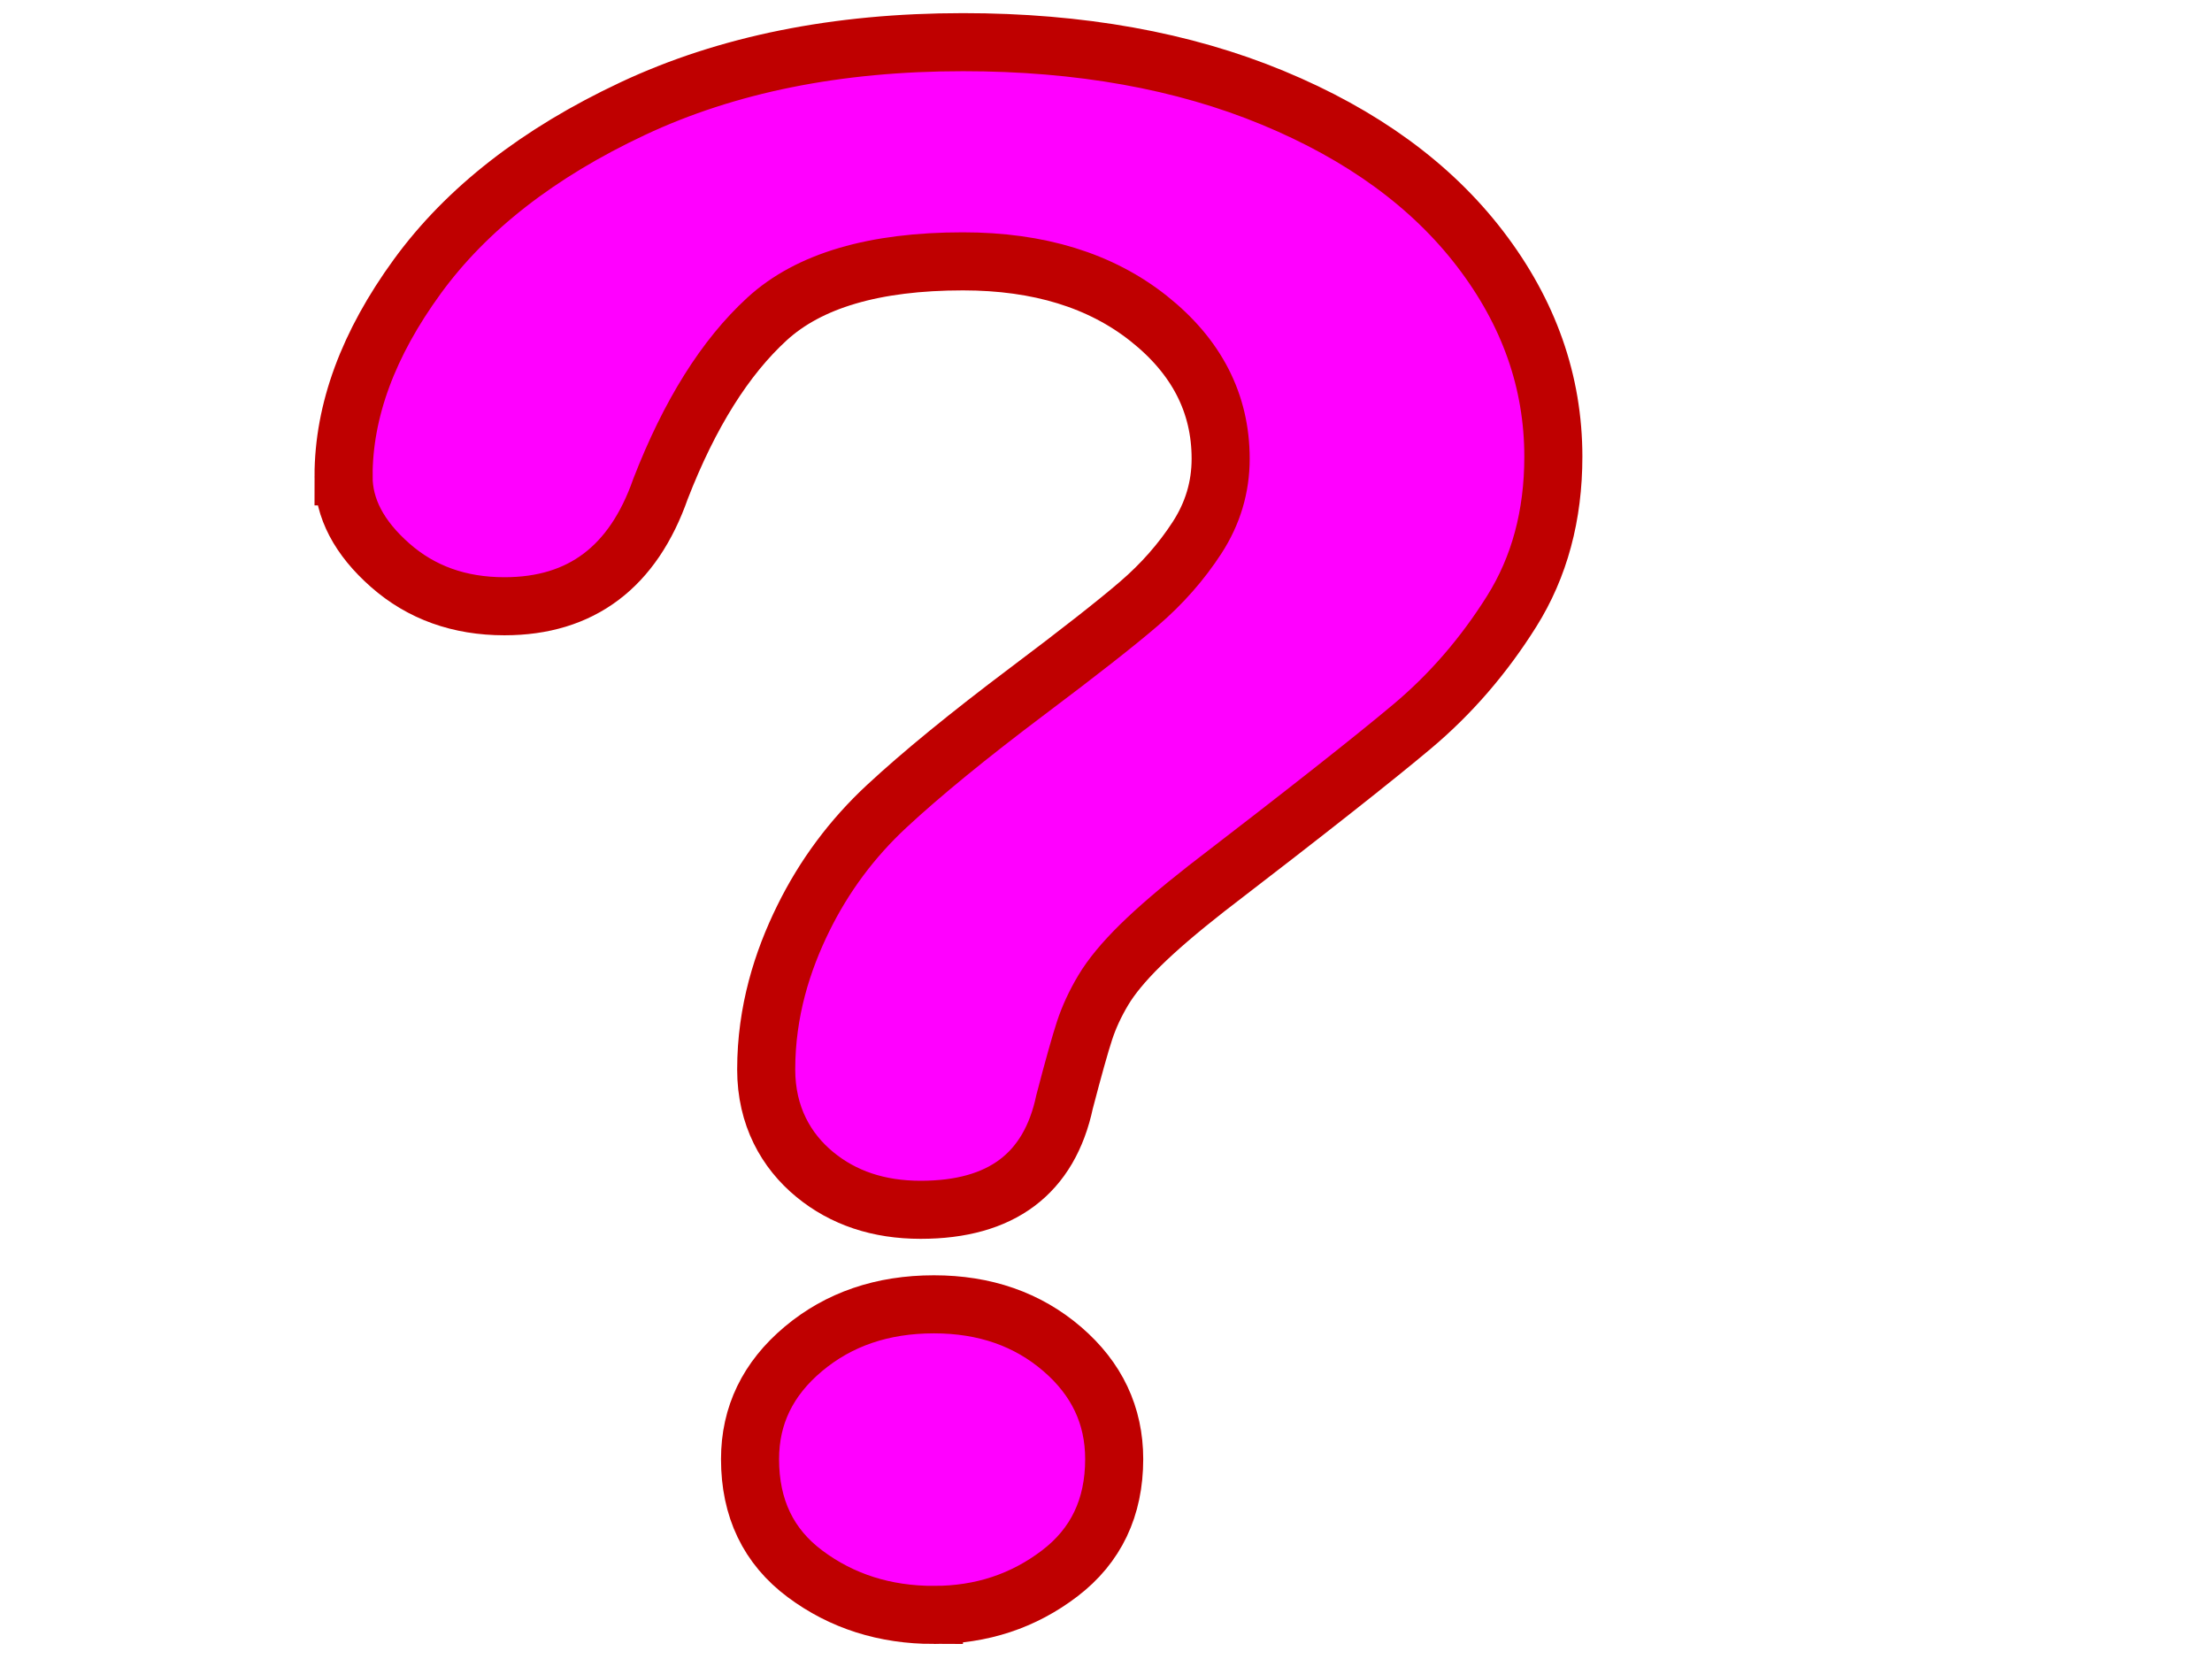
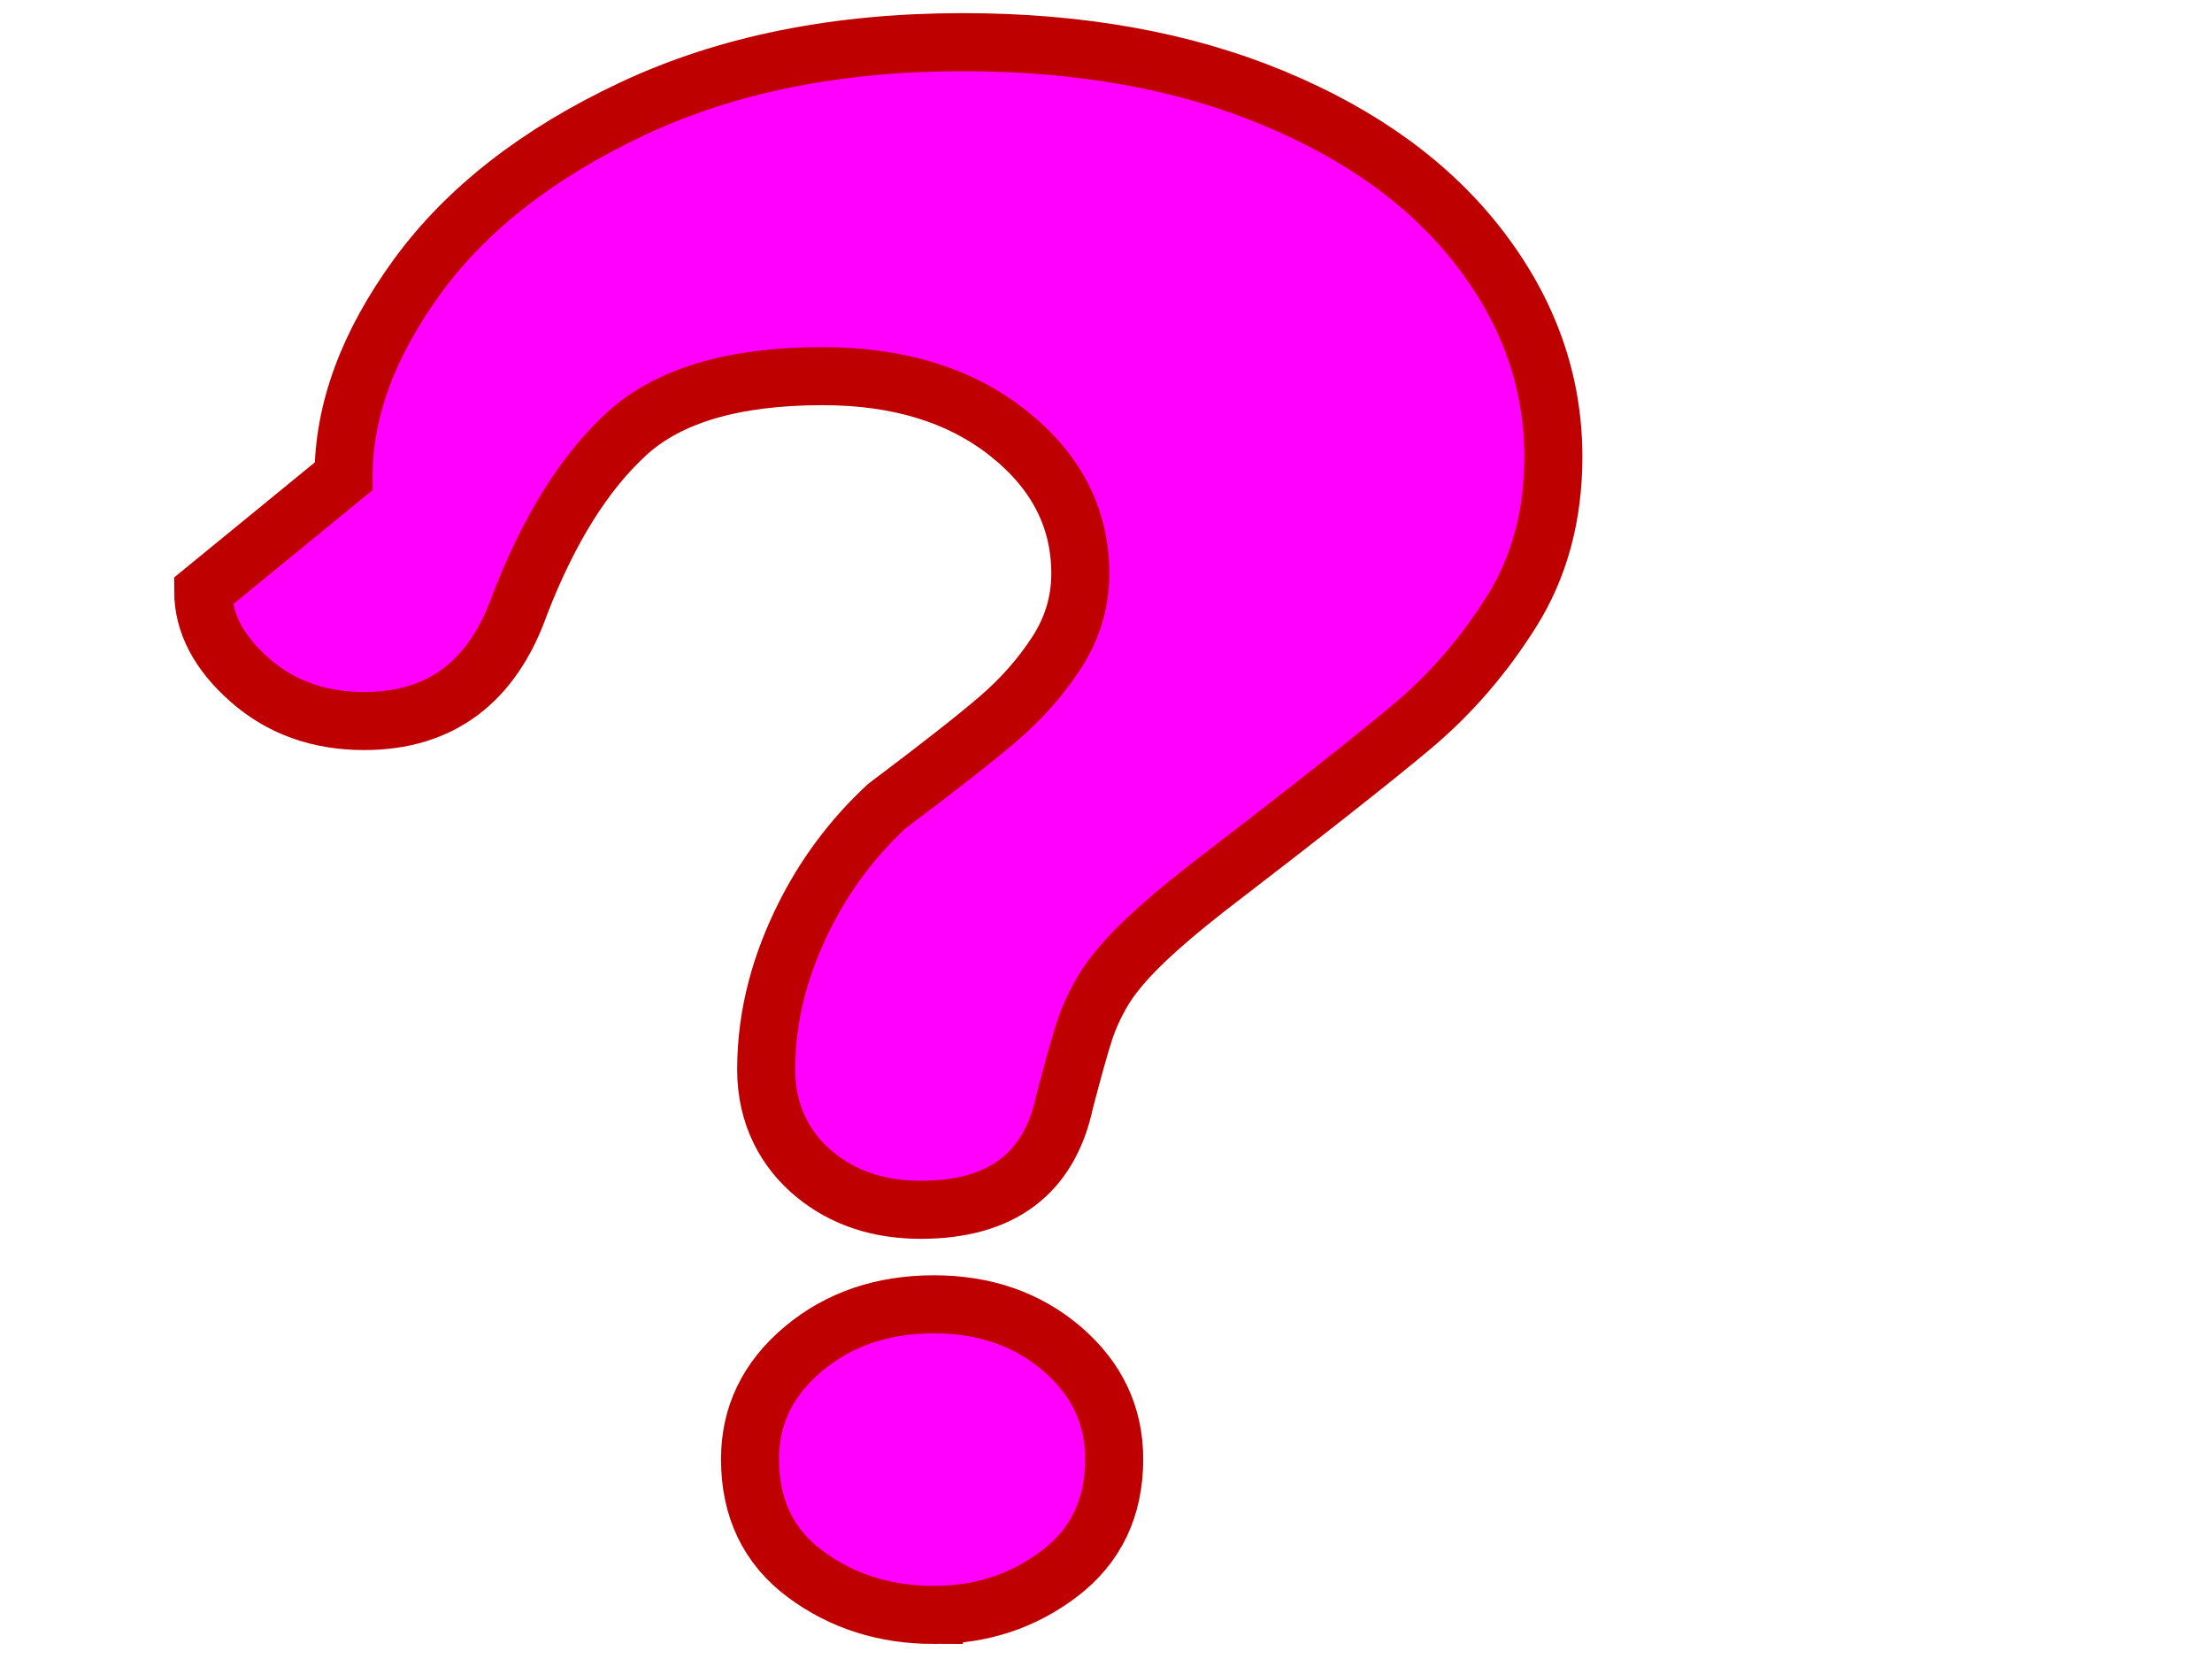
<svg xmlns="http://www.w3.org/2000/svg" width="1600" height="1200">
  <title>question mark</title>
  <defs>
    <linearGradient y2="0" x2="1" spreadMethod="pad" id="svg_2">
      <stop offset="0" stop-color="#ff0000" />
      <stop offset="1" stop-opacity="0.996" stop-color="#ffffff" />
    </linearGradient>
    <linearGradient id="svg_4">
      <stop offset="0" stop-color="#ff0000" />
      <stop offset="1" stop-opacity="0.996" stop-color="#ffffff" />
    </linearGradient>
    <radialGradient spreadMethod="pad" id="svg_5">
      <stop offset="0" stop-color="#ff0000" />
      <stop offset="1" stop-opacity="0.996" stop-color="#ffffff" />
    </radialGradient>
    <radialGradient r="0.5" cy="0.5" cx="0.5" spreadMethod="pad" id="svg_6">
      <stop offset="0" stop-opacity="0.996" stop-color="#ffffff" />
      <stop offset="1" stop-opacity="0.996" stop-color="#ff0000" />
    </radialGradient>
  </defs>
  <g>
-     <path fill="#ff00ff" stroke="#bf0000" stroke-width="42" stroke-miterlimit="4" d="m248.5,344.588c0,-47.587 17.792,-95.803 53.377,-144.645c35.589,-48.841 87.509,-89.291 155.765,-121.352c68.256,-32.058 147.889,-48.087 238.897,-48.09c84.588,0.004 159.26,13.402 224.018,40.202c64.753,26.8 114.782,63.242 150.077,109.327c35.292,46.088 52.938,96.181 52.942,150.284c-0.004,42.577 -10.066,79.9 -30.194,111.958c-20.128,32.061 -44.043,59.738 -71.755,83.031c-27.712,23.292 -77.443,62.491 -149.199,117.593c-19.835,15.529 -35.735,29.179 -47.693,40.953c-11.958,11.77 -20.856,22.541 -26.69,32.309c-5.835,9.768 -10.355,19.537 -13.561,29.305c-3.21,9.768 -8.024,26.926 -14.44,51.472c-11.083,52.097 -45.797,78.146 -104.134,78.146c-30.336,0 -55.859,-8.518 -76.568,-25.549c-20.71,-17.032 -35.133,-42.329 -35.133,-75.893c0,-42.078 11.653,-78.52 26.821,-109.327c15.164,-30.807 35.292,-57.859 60.379,-81.151c25.083,-23.296 58.919,-50.973 101.51,-83.03c37.334,-28.054 64.318,-49.215 80.942,-63.494c16.625,-14.275 30.629,-30.182 42.005,-47.713c11.376,-17.535 17.064,-36.568 17.064,-57.107c0,-40.076 -17.357,-73.887 -52.067,-101.439c-34.714,-27.551 -79.486,-41.327 -134.323,-41.33c-64.175,0.004 -111.429,13.905 -141.765,41.704c-30.336,27.803 -56.005,68.755 -77.004,122.855c-19.835,56.608 -57.466,84.91 -112.886,84.91c-32.671,0 -60.237,-9.894 -82.696,-29.682c-22.459,-19.785 -33.689,-41.201 -33.689,-64.245zm427.037,823.537c-35.589,0 -66.653,-9.894 -93.197,-29.679c-26.544,-19.788 -39.816,-47.465 -39.816,-83.03c0,-31.558 12.837,-58.11 38.506,-79.649c25.665,-21.542 57.169,-32.313 94.508,-32.313c36.752,0 67.67,10.771 92.758,32.313c25.083,21.539 37.627,48.09 37.627,79.649c0,35.066 -13.125,62.617 -39.377,82.653c-26.255,20.036 -56.591,30.056 -91.008,30.056l0,0z" id="path2821" />
+     <path fill="#ff00ff" stroke="#bf0000" stroke-width="42" stroke-miterlimit="4" d="m248.5,344.588c0,-47.587 17.792,-95.803 53.377,-144.645c35.589,-48.841 87.509,-89.291 155.765,-121.352c68.256,-32.058 147.889,-48.087 238.897,-48.09c84.588,0.004 159.26,13.402 224.018,40.202c64.753,26.8 114.782,63.242 150.077,109.327c35.292,46.088 52.938,96.181 52.942,150.284c-0.004,42.577 -10.066,79.9 -30.194,111.958c-20.128,32.061 -44.043,59.738 -71.755,83.031c-27.712,23.292 -77.443,62.491 -149.199,117.593c-19.835,15.529 -35.735,29.179 -47.693,40.953c-11.958,11.77 -20.856,22.541 -26.69,32.309c-5.835,9.768 -10.355,19.537 -13.561,29.305c-3.21,9.768 -8.024,26.926 -14.44,51.472c-11.083,52.097 -45.797,78.146 -104.134,78.146c-30.336,0 -55.859,-8.518 -76.568,-25.549c-20.71,-17.032 -35.133,-42.329 -35.133,-75.893c0,-42.078 11.653,-78.52 26.821,-109.327c15.164,-30.807 35.292,-57.859 60.379,-81.151c37.334,-28.054 64.318,-49.215 80.942,-63.494c16.625,-14.275 30.629,-30.182 42.005,-47.713c11.376,-17.535 17.064,-36.568 17.064,-57.107c0,-40.076 -17.357,-73.887 -52.067,-101.439c-34.714,-27.551 -79.486,-41.327 -134.323,-41.33c-64.175,0.004 -111.429,13.905 -141.765,41.704c-30.336,27.803 -56.005,68.755 -77.004,122.855c-19.835,56.608 -57.466,84.91 -112.886,84.91c-32.671,0 -60.237,-9.894 -82.696,-29.682c-22.459,-19.785 -33.689,-41.201 -33.689,-64.245zm427.037,823.537c-35.589,0 -66.653,-9.894 -93.197,-29.679c-26.544,-19.788 -39.816,-47.465 -39.816,-83.03c0,-31.558 12.837,-58.11 38.506,-79.649c25.665,-21.542 57.169,-32.313 94.508,-32.313c36.752,0 67.67,10.771 92.758,32.313c25.083,21.539 37.627,48.09 37.627,79.649c0,35.066 -13.125,62.617 -39.377,82.653c-26.255,20.036 -56.591,30.056 -91.008,30.056l0,0z" id="path2821" />
    <title>Layer 1</title>
  </g>
</svg>